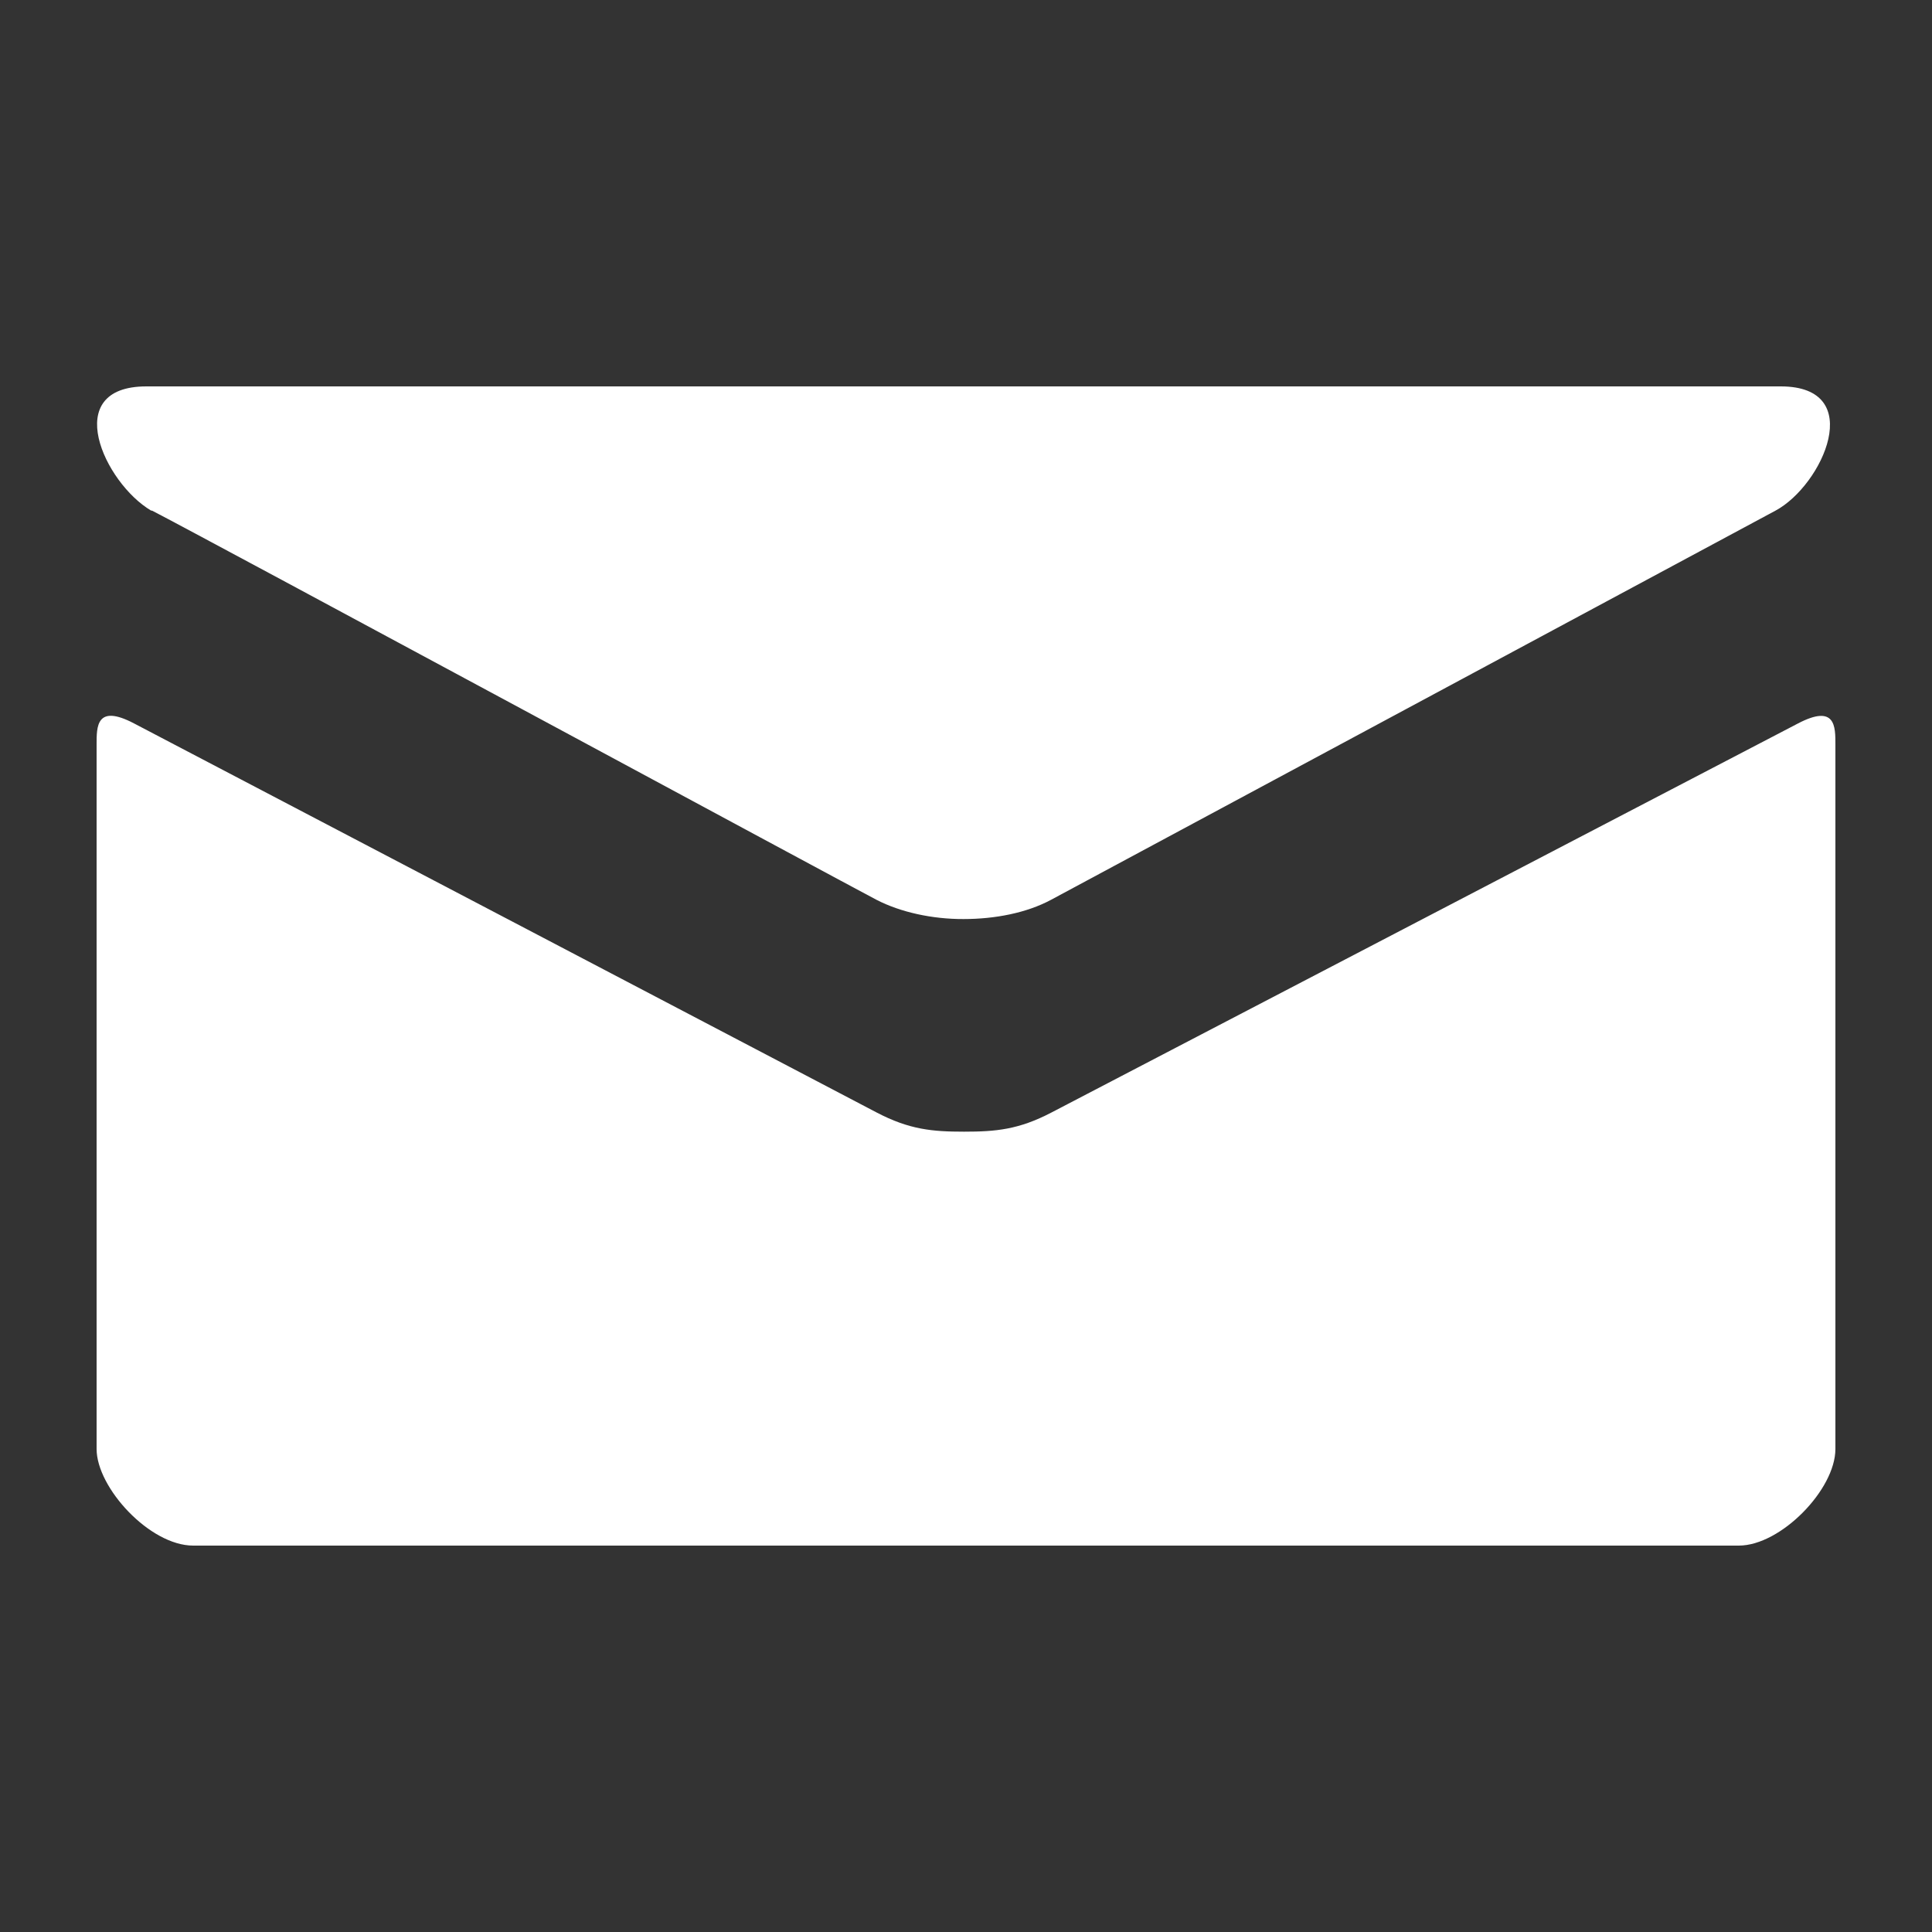
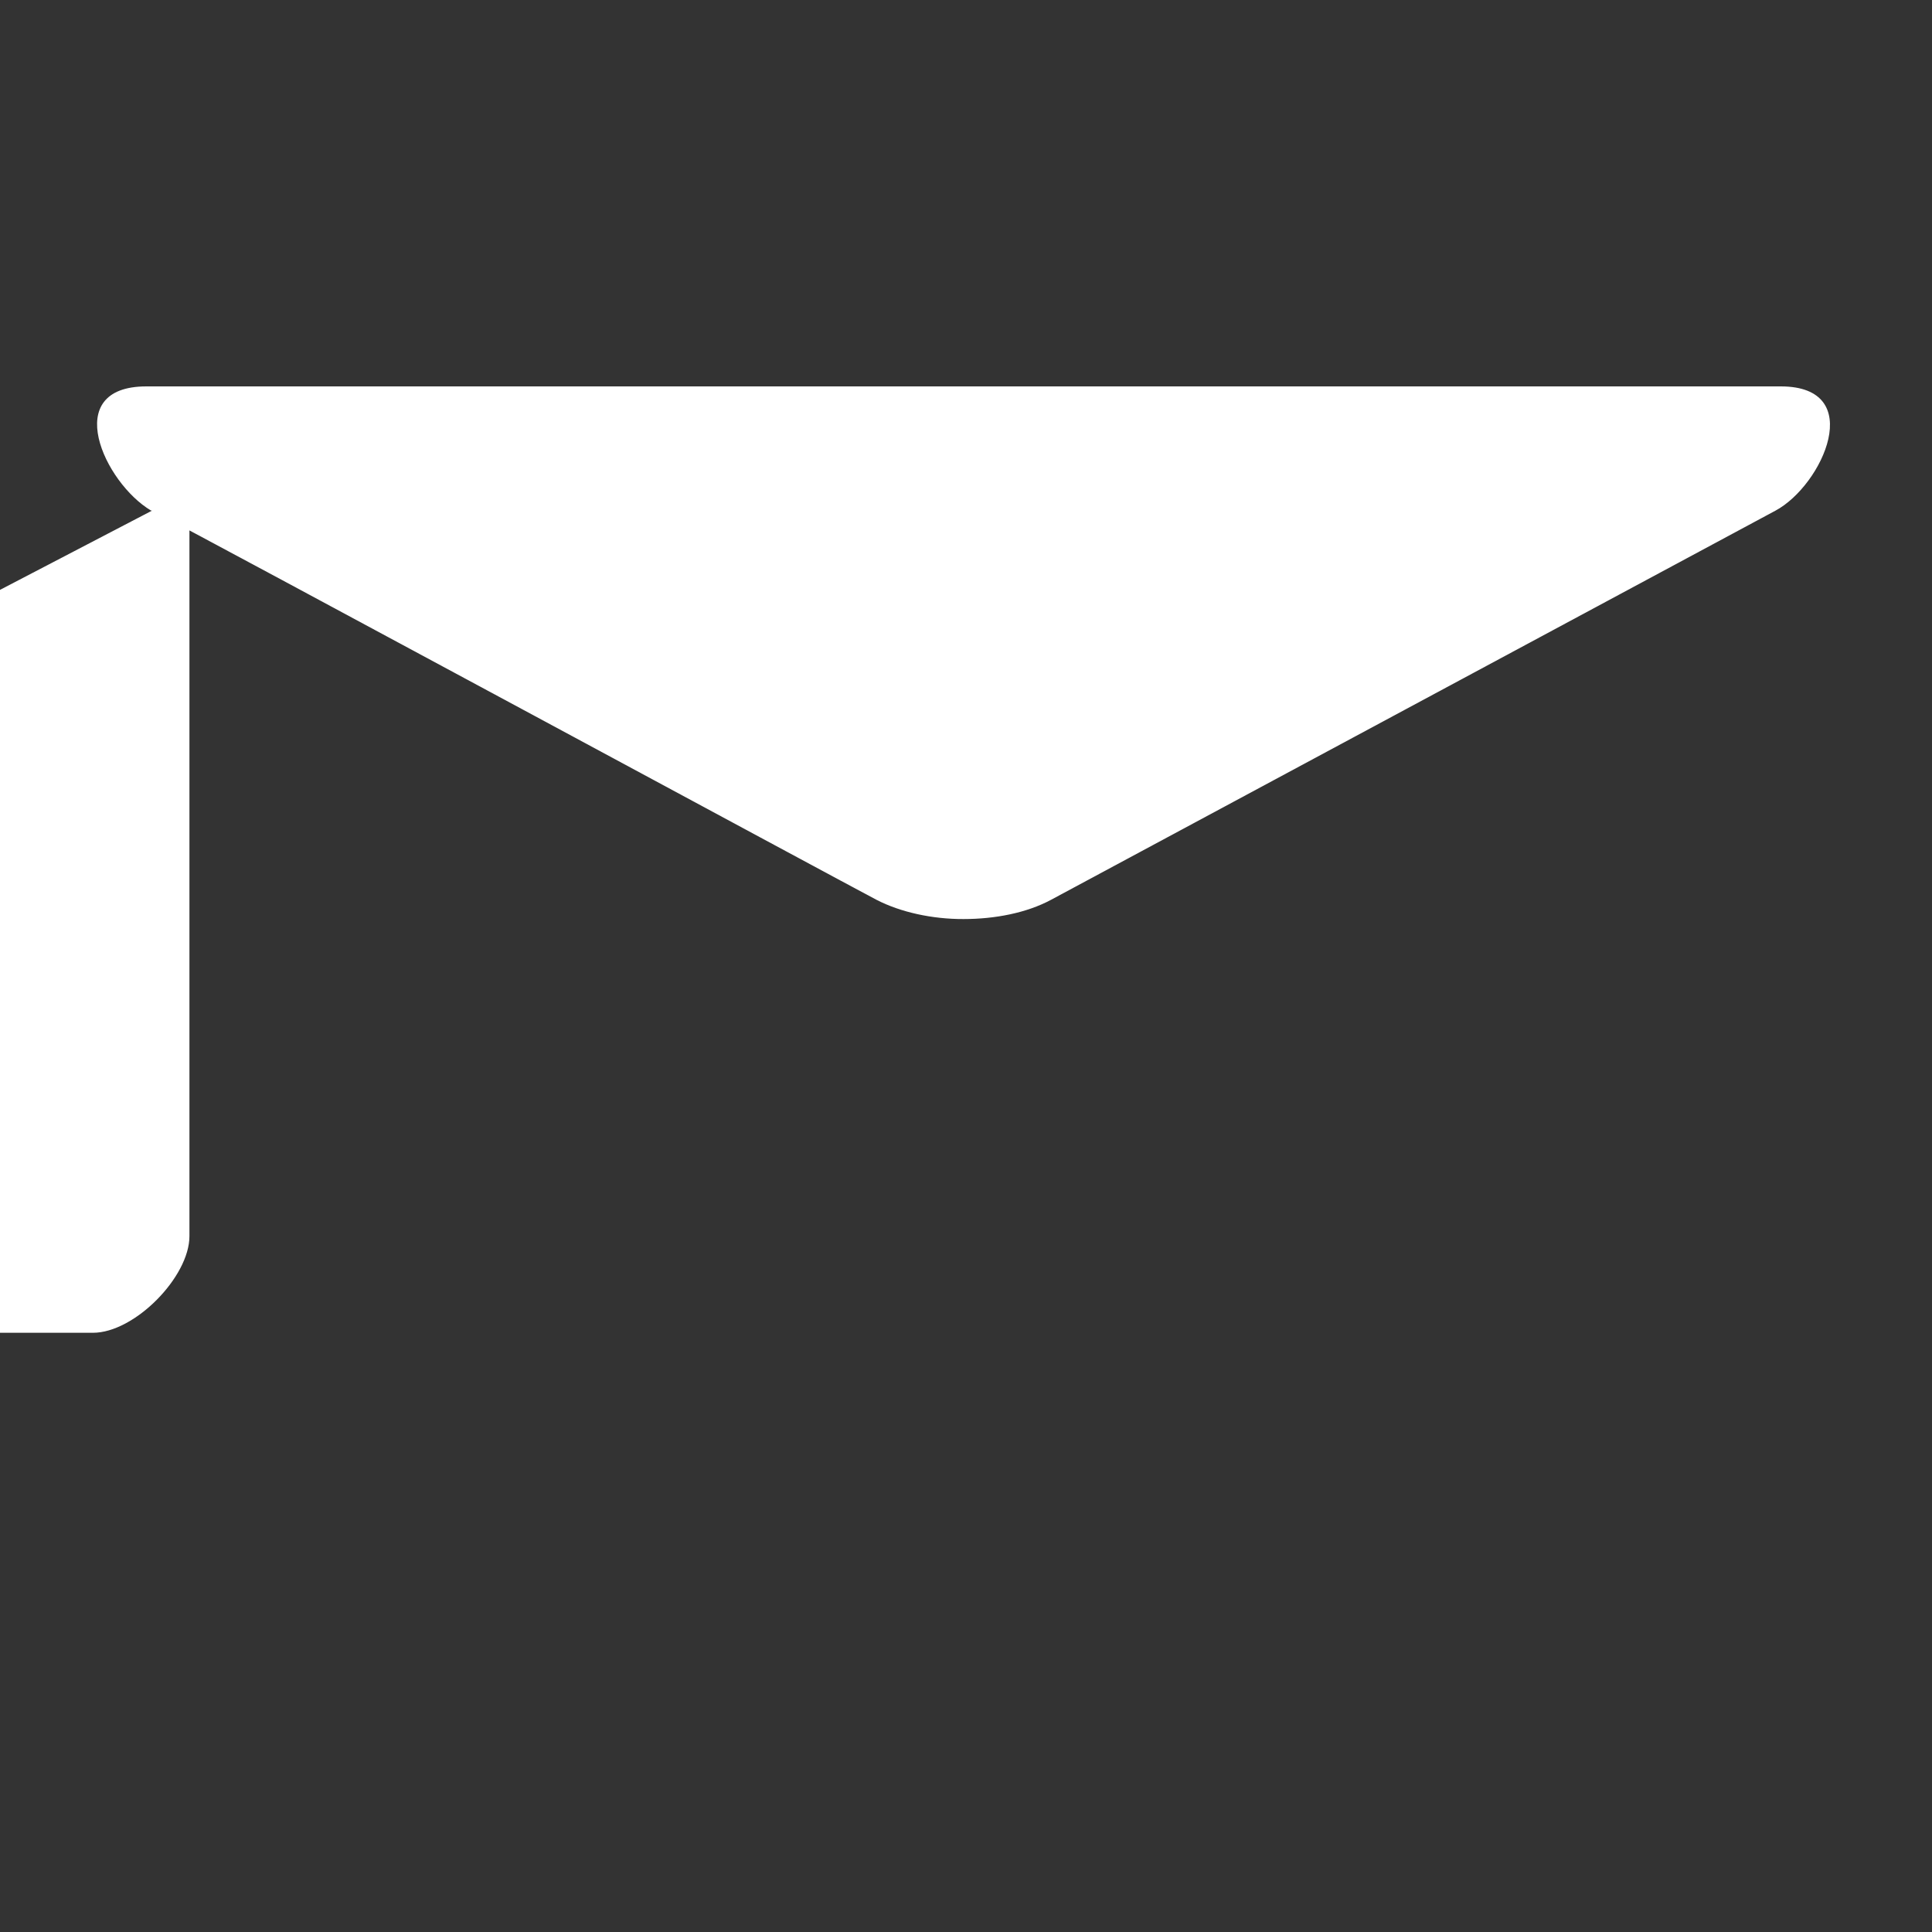
<svg xmlns="http://www.w3.org/2000/svg" version="1.1" viewBox="0 0 40 40">
  <rect x="0" y="0" width="40" height="40" fill="#333333" stroke="none" />
-   <path fill="#fff" d="M3.148 10.572c0.976 0.5 14.5 7.8 15 8.058s1.156 0.4 1.8 0.398c0.656 0 1.308-0.128 1.812-0.398s14.024-7.534 15-8.058c0.978-0.526 1.902-2.572 0.108-2.572h-33.838c-1.794 0-0.87 2 0.1 2.572zM37.226 14.978c-1.11 0.578-14.774 7.698-15.454 8.054s-1.156 0.398-1.812 0.398-1.132-0.042-1.812-0.398-14.266-7.478-15.376-8.056c-0.78-0.408-0.772 0.070-0.772 0.438s0 14.6 0 14.586c0 0.8 1.1 2 2 2h32c0.868 0 2-1.16 2-2 0 0 0-14.216 0-14.584s0.008-0.846-0.774-0.438z" />
+   <path fill="#fff" d="M3.148 10.572c0.976 0.5 14.5 7.8 15 8.058s1.156 0.4 1.8 0.398c0.656 0 1.308-0.128 1.812-0.398s14.024-7.534 15-8.058c0.978-0.526 1.902-2.572 0.108-2.572h-33.838c-1.794 0-0.87 2 0.1 2.572zc-1.11 0.578-14.774 7.698-15.454 8.054s-1.156 0.398-1.812 0.398-1.132-0.042-1.812-0.398-14.266-7.478-15.376-8.056c-0.78-0.408-0.772 0.070-0.772 0.438s0 14.6 0 14.586c0 0.8 1.1 2 2 2h32c0.868 0 2-1.16 2-2 0 0 0-14.216 0-14.584s0.008-0.846-0.774-0.438z" />
</svg>